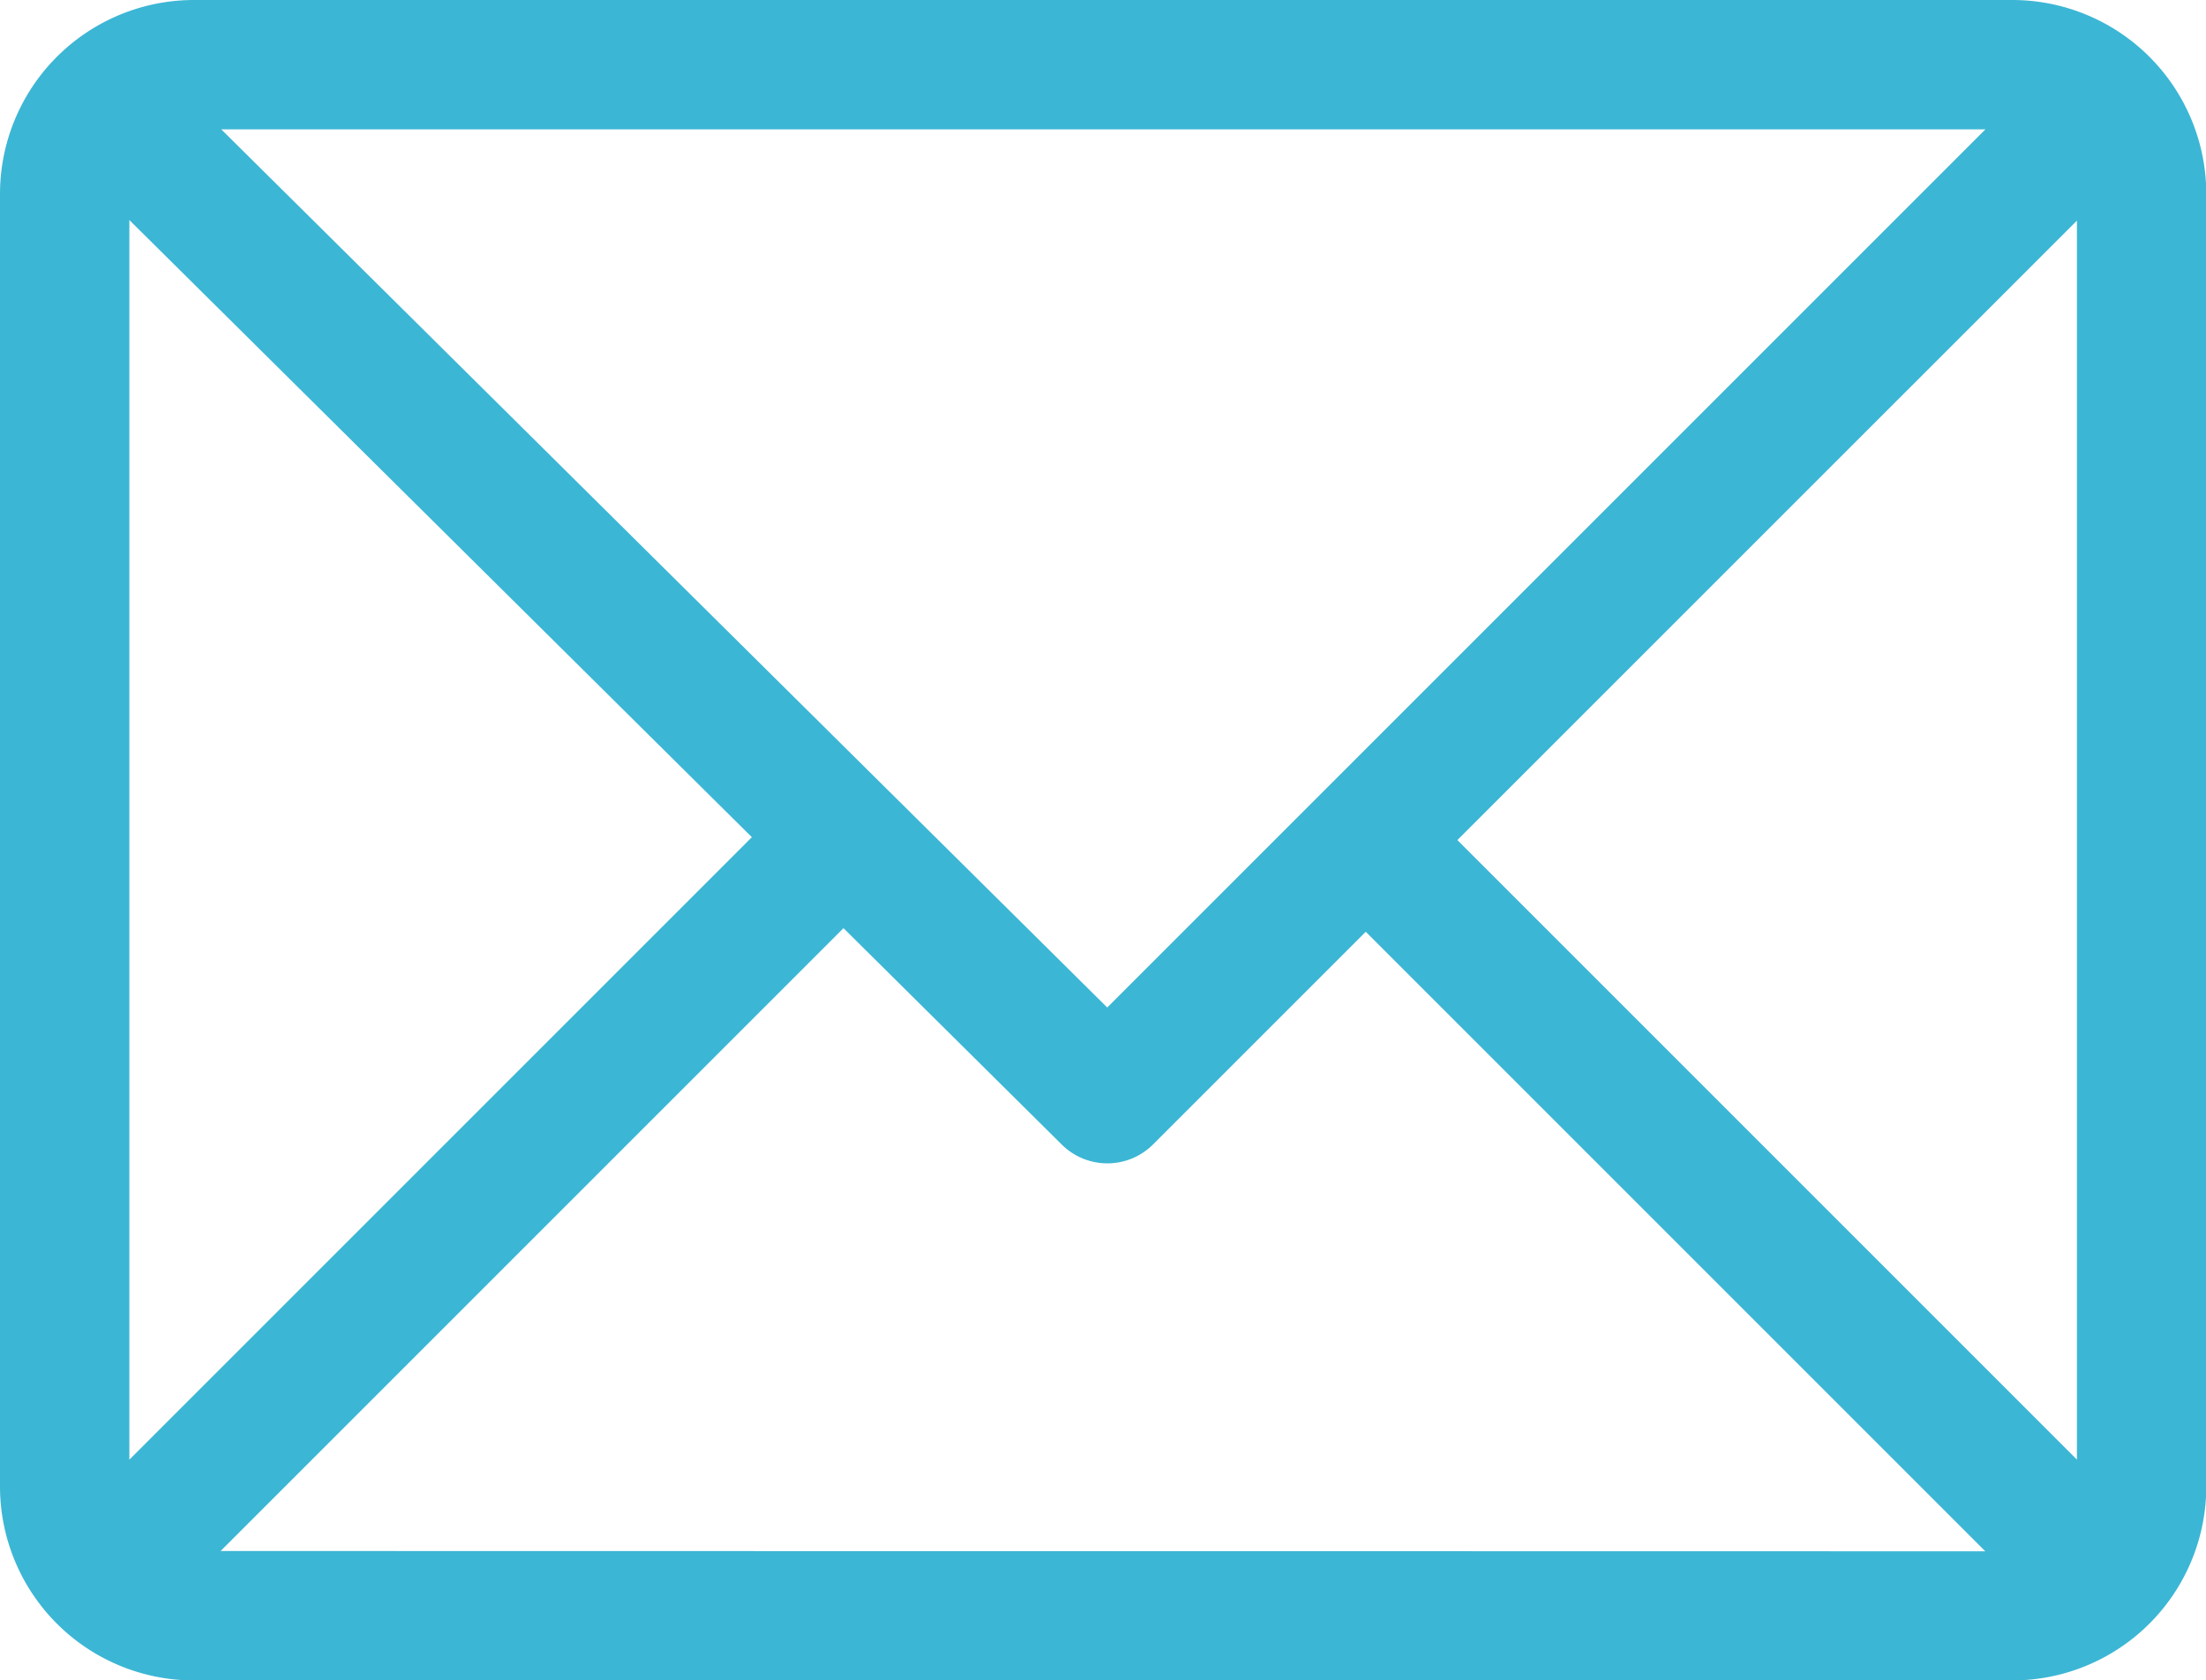
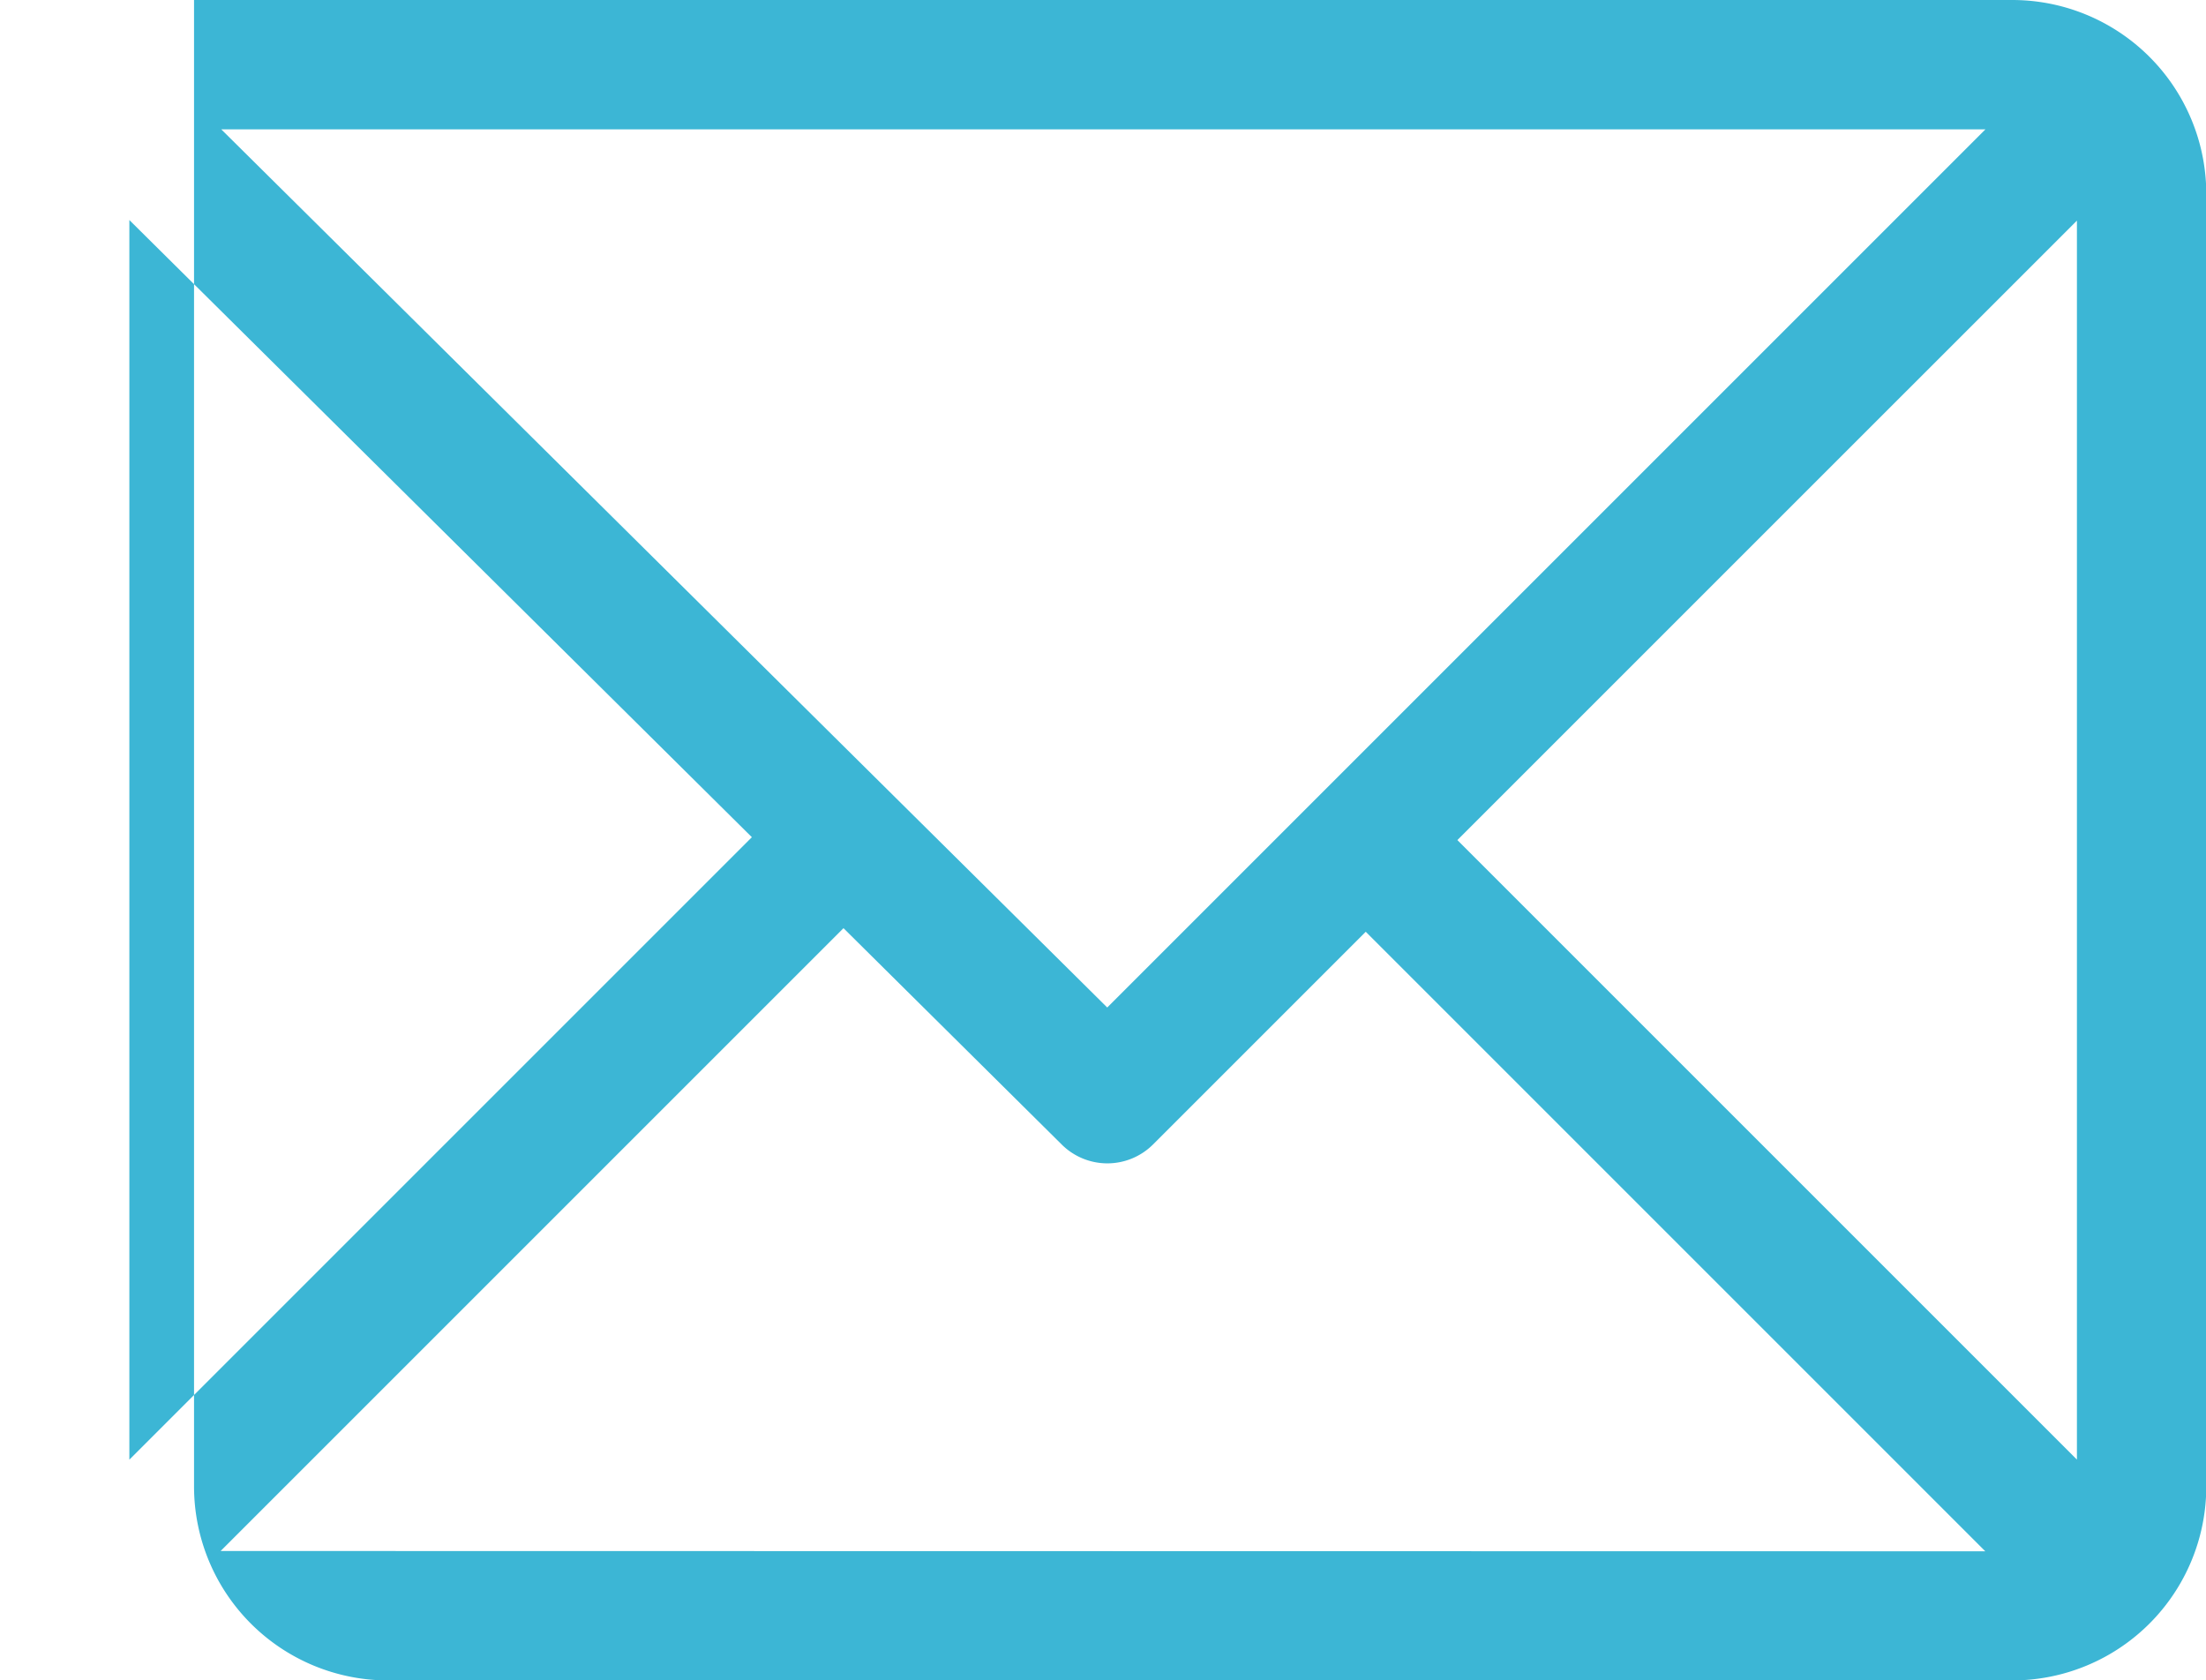
<svg xmlns="http://www.w3.org/2000/svg" width="30.696" height="23.382" viewBox="0 0 30.696 23.382">
  <g id="mail" transform="translate(0 -61)">
    <g id="Group_61" data-name="Group 61" transform="translate(0 61)">
-       <path id="Path_80" data-name="Path 80" d="M28,61H2.7A2.7,2.7,0,0,0,0,63.7V81.684a2.7,2.7,0,0,0,2.7,2.7H28a2.7,2.7,0,0,0,2.7-2.7V63.7A2.7,2.7,0,0,0,28,61Zm-.373,1.8-12.22,12.22L3.079,62.8ZM1.8,81.312V64.062l8.662,8.588ZM3.07,82.583l8.667-8.667,3.037,3.011a.9.9,0,0,0,1.269,0l2.961-2.961,8.621,8.621ZM28.9,81.311l-8.621-8.621L28.9,64.07Z" transform="translate(0 -61)" fill="#3cb6d5" />
+       <path id="Path_80" data-name="Path 80" d="M28,61H2.7V81.684a2.7,2.7,0,0,0,2.7,2.7H28a2.7,2.7,0,0,0,2.7-2.7V63.7A2.7,2.7,0,0,0,28,61Zm-.373,1.8-12.22,12.22L3.079,62.8ZM1.8,81.312V64.062l8.662,8.588ZM3.07,82.583l8.667-8.667,3.037,3.011a.9.9,0,0,0,1.269,0l2.961-2.961,8.621,8.621ZM28.9,81.311l-8.621-8.621L28.9,64.07Z" transform="translate(0 -61)" fill="#3cb6d5" />
    </g>
  </g>
</svg>